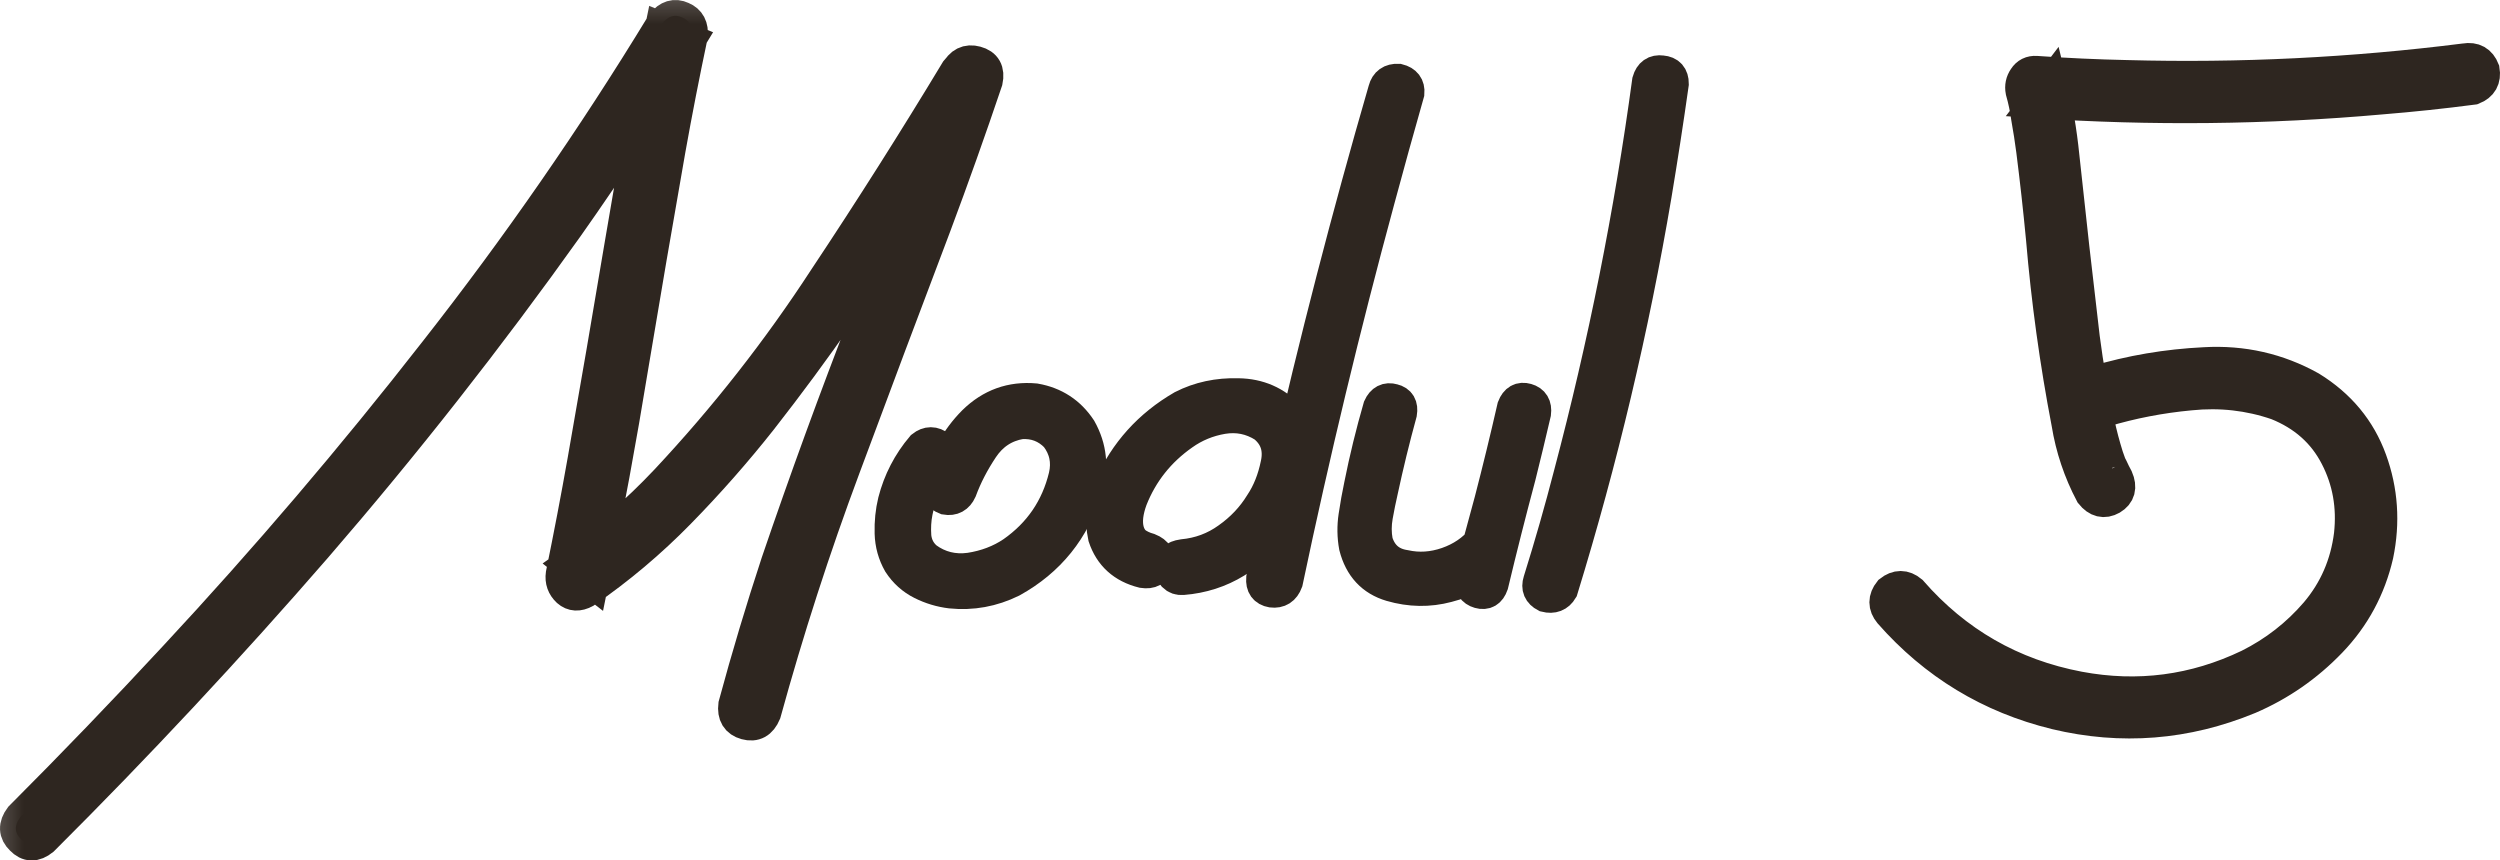
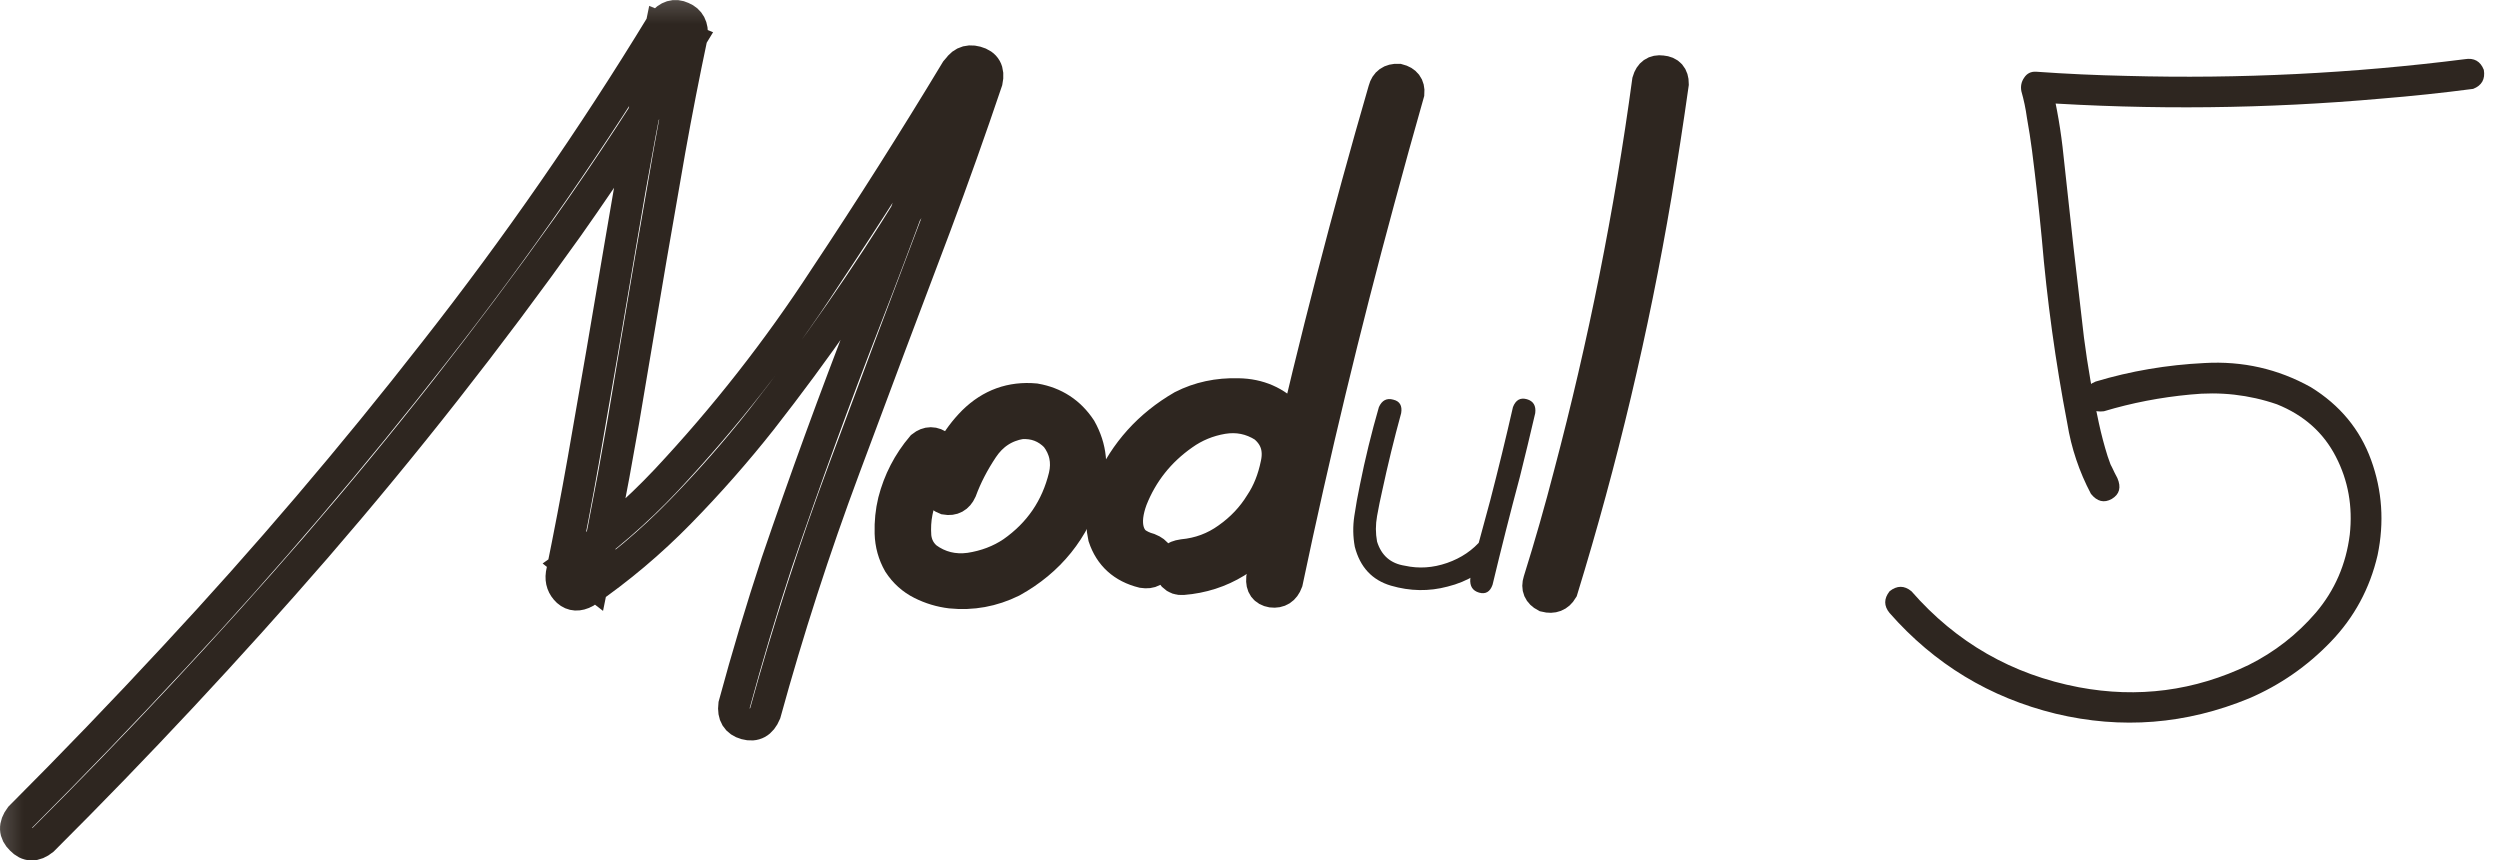
<svg xmlns="http://www.w3.org/2000/svg" viewBox="0 0 94.738 32.607" fill="none">
  <mask id="path-1-outside-1_57_1198" maskUnits="userSpaceOnUse" x="-1.6" y="-1.6" width="384.047" height="136.017" fill="black">
    <rect fill="white" x="-0.4" y="-0.4" width="96" height="34" />
    <path d="M36.223 2.735C36.398 2.384 36.656 2.255 36.996 2.348C37.348 2.442 37.482 2.682 37.4 3.069C36.779 4.909 36.129 6.737 35.449 8.553C34.289 11.612 33.141 14.671 32.004 17.729C30.867 20.776 29.865 23.876 28.998 27.028C28.846 27.391 28.599 27.526 28.26 27.432C27.92 27.339 27.773 27.098 27.82 26.712C28.312 24.895 28.851 23.096 29.437 21.315C30.504 18.186 31.635 15.087 32.83 12.016C34.025 8.946 35.156 5.852 36.223 2.735ZM1.629 31.827C1.324 32.073 1.049 32.067 0.803 31.809C0.545 31.563 0.533 31.282 0.768 30.966C2.76 28.973 4.711 26.946 6.621 24.884C10.078 21.169 13.365 17.313 16.482 13.317C19.6 9.344 22.471 5.202 25.096 0.889C25.318 0.608 25.57 0.532 25.852 0.661C26.133 0.778 26.256 1.012 26.221 1.364C25.916 2.805 25.635 4.247 25.377 5.688C24.896 8.419 24.428 11.155 23.971 13.897C23.525 16.639 23.021 19.37 22.459 22.089C22.154 21.854 21.855 21.62 21.562 21.385C22.898 20.448 24.129 19.382 25.254 18.186C27.48 15.807 29.478 13.259 31.248 10.54C32.971 7.95 34.635 5.325 36.24 2.665C36.486 2.348 36.762 2.284 37.066 2.471C37.383 2.647 37.459 2.917 37.295 3.28C36.404 4.745 35.502 6.204 34.588 7.657C32.83 10.516 30.92 13.264 28.857 15.901C27.885 17.132 26.848 18.309 25.746 19.434C24.656 20.548 23.467 21.55 22.178 22.44C21.92 22.581 21.697 22.569 21.51 22.405C21.322 22.229 21.246 22.012 21.281 21.755C21.574 20.325 21.85 18.884 22.107 17.43C22.588 14.7 23.057 11.969 23.514 9.239C23.971 6.497 24.48 3.766 25.043 1.048C25.418 1.2 25.787 1.352 26.15 1.505C24.685 3.93 23.139 6.298 21.51 8.606C18.521 12.801 15.346 16.844 11.982 20.735C8.666 24.555 5.215 28.253 1.629 31.827Z" />
    <path d="M34.939 16.921C35.162 16.745 35.385 16.745 35.607 16.921C35.783 17.143 35.783 17.366 35.607 17.589C35.162 18.116 34.875 18.719 34.746 19.399C34.687 19.692 34.67 20.003 34.693 20.331C34.728 20.659 34.869 20.928 35.115 21.139C35.596 21.491 36.141 21.626 36.75 21.544C37.359 21.45 37.898 21.245 38.367 20.928C39.387 20.214 40.043 19.253 40.336 18.046C40.465 17.495 40.359 16.997 40.02 16.552C39.656 16.176 39.211 16.007 38.683 16.042C38.074 16.147 37.594 16.464 37.242 16.991C36.89 17.518 36.615 18.051 36.416 18.591C36.299 18.848 36.105 18.954 35.836 18.907C35.566 18.801 35.455 18.614 35.502 18.344C35.666 17.911 35.854 17.489 36.064 17.079C36.287 16.669 36.562 16.3 36.89 15.971C37.547 15.327 38.326 15.046 39.228 15.128C39.967 15.257 40.541 15.632 40.951 16.253C41.35 16.968 41.426 17.723 41.18 18.52C40.711 20.079 39.768 21.251 38.35 22.036C37.611 22.399 36.838 22.54 36.029 22.458C35.643 22.411 35.273 22.3 34.922 22.124C34.57 21.948 34.283 21.69 34.061 21.35C33.861 20.999 33.756 20.618 33.744 20.208C33.732 19.786 33.773 19.382 33.867 18.995C34.066 18.221 34.424 17.53 34.939 16.921Z" />
    <path d="M52.447 3.403C52.518 3.134 52.699 3.005 52.992 3.016C53.273 3.087 53.402 3.257 53.379 3.526C52.992 4.885 52.617 6.239 52.254 7.587C50.953 12.38 49.793 17.202 48.773 22.053C48.668 22.335 48.475 22.458 48.193 22.423C47.924 22.376 47.801 22.206 47.824 21.913C48.117 20.542 48.416 19.171 48.721 17.8C49.822 12.971 51.064 8.173 52.447 3.403ZM44.818 21.948C44.678 21.96 44.56 21.919 44.467 21.825C44.373 21.719 44.326 21.608 44.326 21.491C44.326 21.233 44.49 21.081 44.818 21.034C45.451 20.975 46.02 20.764 46.523 20.401C47.039 20.038 47.455 19.598 47.771 19.083C48.053 18.661 48.252 18.163 48.369 17.589C48.498 17.003 48.34 16.528 47.895 16.165C47.414 15.86 46.892 15.755 46.33 15.848C45.779 15.942 45.281 16.147 44.836 16.464C43.934 17.096 43.283 17.917 42.885 18.925C42.803 19.147 42.75 19.358 42.726 19.557C42.703 19.768 42.715 19.956 42.762 20.12C42.808 20.284 42.89 20.425 43.008 20.542C43.16 20.659 43.342 20.747 43.553 20.805C43.846 20.923 43.951 21.11 43.869 21.368C43.799 21.626 43.611 21.731 43.307 21.684C42.556 21.497 42.064 21.051 41.83 20.348C41.689 19.692 41.766 19.053 42.059 18.432C42.633 17.132 43.547 16.118 44.801 15.391C45.445 15.063 46.154 14.911 46.928 14.934C47.701 14.946 48.346 15.227 48.861 15.778C49.318 16.399 49.459 17.091 49.283 17.852C49.119 18.614 48.82 19.282 48.387 19.856C47.965 20.442 47.449 20.923 46.84 21.298C46.23 21.673 45.557 21.889 44.818 21.948Z" />
    <path d="M56.561 22.159C56.467 22.428 56.297 22.528 56.051 22.458C55.805 22.387 55.693 22.212 55.717 21.93C55.811 21.509 55.91 21.081 56.016 20.647C56.168 20.085 56.32 19.522 56.473 18.96C56.777 17.788 57.064 16.61 57.334 15.426C57.439 15.157 57.615 15.057 57.861 15.128C58.107 15.198 58.213 15.374 58.178 15.655C57.99 16.464 57.797 17.266 57.598 18.063C57.234 19.423 56.889 20.788 56.561 22.159ZM52.254 15.426C52.371 15.169 52.553 15.075 52.799 15.145C53.045 15.204 53.144 15.374 53.098 15.655C52.828 16.639 52.588 17.624 52.377 18.608C52.307 18.913 52.242 19.229 52.184 19.557C52.125 19.885 52.125 20.208 52.184 20.524C52.348 21.051 52.699 21.356 53.238 21.438C53.766 21.555 54.299 21.52 54.838 21.333C55.377 21.145 55.816 20.846 56.156 20.436C56.355 20.26 56.561 20.26 56.771 20.436C56.935 20.635 56.935 20.841 56.771 21.051C56.256 21.649 55.617 22.042 54.855 22.229C54.152 22.417 53.437 22.405 52.711 22.194C51.996 21.983 51.539 21.491 51.34 20.718C51.269 20.331 51.264 19.944 51.322 19.557C51.381 19.159 51.451 18.766 51.533 18.38C51.732 17.384 51.973 16.399 52.254 15.426Z" />
    <path d="M62.449 3.069C62.531 2.788 62.707 2.665 62.976 2.7C63.258 2.723 63.398 2.882 63.398 3.175C63.199 4.581 62.982 5.987 62.748 7.393C61.893 12.444 60.709 17.43 59.197 22.352C59.057 22.587 58.846 22.669 58.565 22.598C58.318 22.469 58.236 22.276 58.318 22.018C58.74 20.671 59.127 19.317 59.478 17.958C60.779 13.048 61.769 8.085 62.449 3.069Z" />
    <path d="M79.728 15.585C79.353 15.632 79.119 15.491 79.025 15.163C78.943 14.835 79.072 14.6 79.412 14.46C80.736 14.061 82.113 13.827 83.543 13.757C84.984 13.675 86.326 13.979 87.568 14.671C88.67 15.35 89.432 16.27 89.853 17.43C90.275 18.591 90.357 19.792 90.1 21.034C89.807 22.3 89.215 23.395 88.324 24.321C87.433 25.247 86.402 25.962 85.23 26.465C82.84 27.45 80.396 27.643 77.9 27.046C75.404 26.436 73.307 25.165 71.607 23.231C71.385 22.962 71.385 22.686 71.607 22.405C71.889 22.182 72.164 22.182 72.434 22.405C74.133 24.35 76.248 25.563 78.779 26.044C81.017 26.465 83.162 26.184 85.213 25.2C86.197 24.708 87.047 24.046 87.762 23.214C88.477 22.37 88.904 21.385 89.045 20.26C89.162 19.194 88.986 18.21 88.518 17.307C88.049 16.393 87.305 15.731 86.285 15.321C85.23 14.958 84.135 14.835 82.998 14.952C81.873 15.057 80.783 15.268 79.728 15.585ZM93.404 2.243C93.756 2.184 93.996 2.319 94.125 2.647C94.184 2.999 94.049 3.239 93.721 3.368C92.561 3.52 91.4 3.643 90.24 3.737C85.893 4.124 81.533 4.171 77.162 3.878C77.349 3.632 77.537 3.385 77.725 3.139C77.947 4.053 78.105 4.979 78.199 5.917C78.445 8.237 78.703 10.528 78.972 12.79C79.113 13.88 79.301 14.958 79.535 16.024C79.629 16.458 79.74 16.88 79.869 17.29C79.904 17.395 79.939 17.495 79.975 17.589C79.998 17.635 80.016 17.676 80.027 17.712C80.004 17.653 79.998 17.635 80.01 17.659C80.021 17.682 80.033 17.706 80.045 17.729C80.103 17.858 80.168 17.987 80.238 18.116C80.391 18.468 80.32 18.731 80.027 18.907C79.734 19.071 79.471 19.007 79.236 18.714C78.791 17.87 78.492 16.979 78.34 16.042C77.894 13.721 77.572 11.384 77.373 9.028C77.267 7.915 77.144 6.807 77.004 5.706C76.98 5.518 76.951 5.313 76.916 5.091C76.881 4.88 76.846 4.669 76.81 4.458C76.764 4.118 76.693 3.784 76.6 3.456C76.564 3.268 76.6 3.098 76.705 2.946C76.81 2.782 76.963 2.706 77.162 2.718C78.311 2.8 79.453 2.852 80.59 2.876C84.879 2.993 89.15 2.782 93.404 2.243Z" />
  </mask>
-   <path d="M36.223 2.735C36.398 2.384 36.656 2.255 36.996 2.348C37.348 2.442 37.482 2.682 37.4 3.069C36.779 4.909 36.129 6.737 35.449 8.553C34.289 11.612 33.141 14.671 32.004 17.729C30.867 20.776 29.865 23.876 28.998 27.028C28.846 27.391 28.599 27.526 28.26 27.432C27.92 27.339 27.773 27.098 27.82 26.712C28.312 24.895 28.851 23.096 29.437 21.315C30.504 18.186 31.635 15.087 32.83 12.016C34.025 8.946 35.156 5.852 36.223 2.735ZM1.629 31.827C1.324 32.073 1.049 32.067 0.803 31.809C0.545 31.563 0.533 31.282 0.768 30.966C2.76 28.973 4.711 26.946 6.621 24.884C10.078 21.169 13.365 17.313 16.482 13.317C19.6 9.344 22.471 5.202 25.096 0.889C25.318 0.608 25.57 0.532 25.852 0.661C26.133 0.778 26.256 1.012 26.221 1.364C25.916 2.805 25.635 4.247 25.377 5.688C24.896 8.419 24.428 11.155 23.971 13.897C23.525 16.639 23.021 19.37 22.459 22.089C22.154 21.854 21.855 21.62 21.562 21.385C22.898 20.448 24.129 19.382 25.254 18.186C27.48 15.807 29.478 13.259 31.248 10.54C32.971 7.95 34.635 5.325 36.24 2.665C36.486 2.348 36.762 2.284 37.066 2.471C37.383 2.647 37.459 2.917 37.295 3.28C36.404 4.745 35.502 6.204 34.588 7.657C32.83 10.516 30.92 13.264 28.857 15.901C27.885 17.132 26.848 18.309 25.746 19.434C24.656 20.548 23.467 21.55 22.178 22.44C21.92 22.581 21.697 22.569 21.51 22.405C21.322 22.229 21.246 22.012 21.281 21.755C21.574 20.325 21.85 18.884 22.107 17.43C22.588 14.7 23.057 11.969 23.514 9.239C23.971 6.497 24.48 3.766 25.043 1.048C25.418 1.2 25.787 1.352 26.15 1.505C24.685 3.93 23.139 6.298 21.51 8.606C18.521 12.801 15.346 16.844 11.982 20.735C8.666 24.555 5.215 28.253 1.629 31.827Z" fill="#2E2620" />
  <path d="M34.939 16.921C35.162 16.745 35.385 16.745 35.607 16.921C35.783 17.143 35.783 17.366 35.607 17.589C35.162 18.116 34.875 18.719 34.746 19.399C34.687 19.692 34.67 20.003 34.693 20.331C34.728 20.659 34.869 20.928 35.115 21.139C35.596 21.491 36.141 21.626 36.75 21.544C37.359 21.45 37.898 21.245 38.367 20.928C39.387 20.214 40.043 19.253 40.336 18.046C40.465 17.495 40.359 16.997 40.02 16.552C39.656 16.176 39.211 16.007 38.683 16.042C38.074 16.147 37.594 16.464 37.242 16.991C36.89 17.518 36.615 18.051 36.416 18.591C36.299 18.848 36.105 18.954 35.836 18.907C35.566 18.801 35.455 18.614 35.502 18.344C35.666 17.911 35.854 17.489 36.064 17.079C36.287 16.669 36.562 16.3 36.89 15.971C37.547 15.327 38.326 15.046 39.228 15.128C39.967 15.257 40.541 15.632 40.951 16.253C41.35 16.968 41.426 17.723 41.18 18.52C40.711 20.079 39.768 21.251 38.35 22.036C37.611 22.399 36.838 22.54 36.029 22.458C35.643 22.411 35.273 22.3 34.922 22.124C34.57 21.948 34.283 21.69 34.061 21.35C33.861 20.999 33.756 20.618 33.744 20.208C33.732 19.786 33.773 19.382 33.867 18.995C34.066 18.221 34.424 17.53 34.939 16.921Z" fill="#2E2620" />
  <path d="M52.447 3.403C52.518 3.134 52.699 3.005 52.992 3.016C53.273 3.087 53.402 3.257 53.379 3.526C52.992 4.885 52.617 6.239 52.254 7.587C50.953 12.38 49.793 17.202 48.773 22.053C48.668 22.335 48.475 22.458 48.193 22.423C47.924 22.376 47.801 22.206 47.824 21.913C48.117 20.542 48.416 19.171 48.721 17.8C49.822 12.971 51.064 8.173 52.447 3.403ZM44.818 21.948C44.678 21.96 44.56 21.919 44.467 21.825C44.373 21.719 44.326 21.608 44.326 21.491C44.326 21.233 44.49 21.081 44.818 21.034C45.451 20.975 46.02 20.764 46.523 20.401C47.039 20.038 47.455 19.598 47.771 19.083C48.053 18.661 48.252 18.163 48.369 17.589C48.498 17.003 48.34 16.528 47.895 16.165C47.414 15.86 46.892 15.755 46.33 15.848C45.779 15.942 45.281 16.147 44.836 16.464C43.934 17.096 43.283 17.917 42.885 18.925C42.803 19.147 42.75 19.358 42.726 19.557C42.703 19.768 42.715 19.956 42.762 20.12C42.808 20.284 42.89 20.425 43.008 20.542C43.16 20.659 43.342 20.747 43.553 20.805C43.846 20.923 43.951 21.11 43.869 21.368C43.799 21.626 43.611 21.731 43.307 21.684C42.556 21.497 42.064 21.051 41.83 20.348C41.689 19.692 41.766 19.053 42.059 18.432C42.633 17.132 43.547 16.118 44.801 15.391C45.445 15.063 46.154 14.911 46.928 14.934C47.701 14.946 48.346 15.227 48.861 15.778C49.318 16.399 49.459 17.091 49.283 17.852C49.119 18.614 48.82 19.282 48.387 19.856C47.965 20.442 47.449 20.923 46.84 21.298C46.23 21.673 45.557 21.889 44.818 21.948Z" fill="#2E2620" />
  <path d="M56.561 22.159C56.467 22.428 56.297 22.528 56.051 22.458C55.805 22.387 55.693 22.212 55.717 21.93C55.811 21.509 55.91 21.081 56.016 20.647C56.168 20.085 56.32 19.522 56.473 18.96C56.777 17.788 57.064 16.61 57.334 15.426C57.439 15.157 57.615 15.057 57.861 15.128C58.107 15.198 58.213 15.374 58.178 15.655C57.99 16.464 57.797 17.266 57.598 18.063C57.234 19.423 56.889 20.788 56.561 22.159ZM52.254 15.426C52.371 15.169 52.553 15.075 52.799 15.145C53.045 15.204 53.144 15.374 53.098 15.655C52.828 16.639 52.588 17.624 52.377 18.608C52.307 18.913 52.242 19.229 52.184 19.557C52.125 19.885 52.125 20.208 52.184 20.524C52.348 21.051 52.699 21.356 53.238 21.438C53.766 21.555 54.299 21.52 54.838 21.333C55.377 21.145 55.816 20.846 56.156 20.436C56.355 20.26 56.561 20.26 56.771 20.436C56.935 20.635 56.935 20.841 56.771 21.051C56.256 21.649 55.617 22.042 54.855 22.229C54.152 22.417 53.437 22.405 52.711 22.194C51.996 21.983 51.539 21.491 51.34 20.718C51.269 20.331 51.264 19.944 51.322 19.557C51.381 19.159 51.451 18.766 51.533 18.38C51.732 17.384 51.973 16.399 52.254 15.426Z" fill="#2E2620" />
-   <path d="M62.449 3.069C62.531 2.788 62.707 2.665 62.976 2.7C63.258 2.723 63.398 2.882 63.398 3.175C63.199 4.581 62.982 5.987 62.748 7.393C61.893 12.444 60.709 17.43 59.197 22.352C59.057 22.587 58.846 22.669 58.565 22.598C58.318 22.469 58.236 22.276 58.318 22.018C58.74 20.671 59.127 19.317 59.478 17.958C60.779 13.048 61.769 8.085 62.449 3.069Z" fill="#2E2620" />
  <path d="M79.728 15.585C79.353 15.632 79.119 15.491 79.025 15.163C78.943 14.835 79.072 14.6 79.412 14.46C80.736 14.061 82.113 13.827 83.543 13.757C84.984 13.675 86.326 13.979 87.568 14.671C88.67 15.35 89.432 16.27 89.853 17.43C90.275 18.591 90.357 19.792 90.1 21.034C89.807 22.3 89.215 23.395 88.324 24.321C87.433 25.247 86.402 25.962 85.23 26.465C82.84 27.45 80.396 27.643 77.9 27.046C75.404 26.436 73.307 25.165 71.607 23.231C71.385 22.962 71.385 22.686 71.607 22.405C71.889 22.182 72.164 22.182 72.434 22.405C74.133 24.35 76.248 25.563 78.779 26.044C81.017 26.465 83.162 26.184 85.213 25.2C86.197 24.708 87.047 24.046 87.762 23.214C88.477 22.37 88.904 21.385 89.045 20.26C89.162 19.194 88.986 18.21 88.518 17.307C88.049 16.393 87.305 15.731 86.285 15.321C85.23 14.958 84.135 14.835 82.998 14.952C81.873 15.057 80.783 15.268 79.728 15.585ZM93.404 2.243C93.756 2.184 93.996 2.319 94.125 2.647C94.184 2.999 94.049 3.239 93.721 3.368C92.561 3.52 91.4 3.643 90.24 3.737C85.893 4.124 81.533 4.171 77.162 3.878C77.349 3.632 77.537 3.385 77.725 3.139C77.947 4.053 78.105 4.979 78.199 5.917C78.445 8.237 78.703 10.528 78.972 12.79C79.113 13.88 79.301 14.958 79.535 16.024C79.629 16.458 79.74 16.88 79.869 17.29C79.904 17.395 79.939 17.495 79.975 17.589C79.998 17.635 80.016 17.676 80.027 17.712C80.004 17.653 79.998 17.635 80.01 17.659C80.021 17.682 80.033 17.706 80.045 17.729C80.103 17.858 80.168 17.987 80.238 18.116C80.391 18.468 80.32 18.731 80.027 18.907C79.734 19.071 79.471 19.007 79.236 18.714C78.791 17.87 78.492 16.979 78.34 16.042C77.894 13.721 77.572 11.384 77.373 9.028C77.267 7.915 77.144 6.807 77.004 5.706C76.98 5.518 76.951 5.313 76.916 5.091C76.881 4.88 76.846 4.669 76.81 4.458C76.764 4.118 76.693 3.784 76.6 3.456C76.564 3.268 76.6 3.098 76.705 2.946C76.81 2.782 76.963 2.706 77.162 2.718C78.311 2.8 79.453 2.852 80.59 2.876C84.879 2.993 89.15 2.782 93.404 2.243Z" fill="#2E2620" />
  <path d="M36.223 2.735C36.398 2.384 36.656 2.255 36.996 2.348C37.348 2.442 37.482 2.682 37.4 3.069C36.779 4.909 36.129 6.737 35.449 8.553C34.289 11.612 33.141 14.671 32.004 17.729C30.867 20.776 29.865 23.876 28.998 27.028C28.846 27.391 28.599 27.526 28.26 27.432C27.92 27.339 27.773 27.098 27.82 26.712C28.312 24.895 28.851 23.096 29.437 21.315C30.504 18.186 31.635 15.087 32.83 12.016C34.025 8.946 35.156 5.852 36.223 2.735ZM1.629 31.827C1.324 32.073 1.049 32.067 0.803 31.809C0.545 31.563 0.533 31.282 0.768 30.966C2.76 28.973 4.711 26.946 6.621 24.884C10.078 21.169 13.365 17.313 16.482 13.317C19.6 9.344 22.471 5.202 25.096 0.889C25.318 0.608 25.57 0.532 25.852 0.661C26.133 0.778 26.256 1.012 26.221 1.364C25.916 2.805 25.635 4.247 25.377 5.688C24.896 8.419 24.428 11.155 23.971 13.897C23.525 16.639 23.021 19.37 22.459 22.089C22.154 21.854 21.855 21.62 21.562 21.385C22.898 20.448 24.129 19.382 25.254 18.186C27.48 15.807 29.478 13.259 31.248 10.54C32.971 7.95 34.635 5.325 36.24 2.665C36.486 2.348 36.762 2.284 37.066 2.471C37.383 2.647 37.459 2.917 37.295 3.28C36.404 4.745 35.502 6.204 34.588 7.657C32.83 10.516 30.92 13.264 28.857 15.901C27.885 17.132 26.848 18.309 25.746 19.434C24.656 20.548 23.467 21.55 22.178 22.44C21.92 22.581 21.697 22.569 21.51 22.405C21.322 22.229 21.246 22.012 21.281 21.755C21.574 20.325 21.85 18.884 22.107 17.43C22.588 14.7 23.057 11.969 23.514 9.239C23.971 6.497 24.48 3.766 25.043 1.048C25.418 1.2 25.787 1.352 26.15 1.505C24.685 3.93 23.139 6.298 21.51 8.606C18.521 12.801 15.346 16.844 11.982 20.735C8.666 24.555 5.215 28.253 1.629 31.827Z" stroke="#2E2620" stroke-width="1.2" mask="url(#path-1-outside-1_57_1198)" />
  <path d="M34.939 16.921C35.162 16.745 35.385 16.745 35.607 16.921C35.783 17.143 35.783 17.366 35.607 17.589C35.162 18.116 34.875 18.719 34.746 19.399C34.687 19.692 34.67 20.003 34.693 20.331C34.728 20.659 34.869 20.928 35.115 21.139C35.596 21.491 36.141 21.626 36.75 21.544C37.359 21.45 37.898 21.245 38.367 20.928C39.387 20.214 40.043 19.253 40.336 18.046C40.465 17.495 40.359 16.997 40.02 16.552C39.656 16.176 39.211 16.007 38.683 16.042C38.074 16.147 37.594 16.464 37.242 16.991C36.89 17.518 36.615 18.051 36.416 18.591C36.299 18.848 36.105 18.954 35.836 18.907C35.566 18.801 35.455 18.614 35.502 18.344C35.666 17.911 35.854 17.489 36.064 17.079C36.287 16.669 36.562 16.3 36.89 15.971C37.547 15.327 38.326 15.046 39.228 15.128C39.967 15.257 40.541 15.632 40.951 16.253C41.35 16.968 41.426 17.723 41.18 18.52C40.711 20.079 39.768 21.251 38.35 22.036C37.611 22.399 36.838 22.54 36.029 22.458C35.643 22.411 35.273 22.3 34.922 22.124C34.57 21.948 34.283 21.69 34.061 21.35C33.861 20.999 33.756 20.618 33.744 20.208C33.732 19.786 33.773 19.382 33.867 18.995C34.066 18.221 34.424 17.53 34.939 16.921Z" stroke="#2E2620" stroke-width="1.2" mask="url(#path-1-outside-1_57_1198)" />
  <path d="M52.447 3.403C52.518 3.134 52.699 3.005 52.992 3.016C53.273 3.087 53.402 3.257 53.379 3.526C52.992 4.885 52.617 6.239 52.254 7.587C50.953 12.38 49.793 17.202 48.773 22.053C48.668 22.335 48.475 22.458 48.193 22.423C47.924 22.376 47.801 22.206 47.824 21.913C48.117 20.542 48.416 19.171 48.721 17.8C49.822 12.971 51.064 8.173 52.447 3.403ZM44.818 21.948C44.678 21.96 44.56 21.919 44.467 21.825C44.373 21.719 44.326 21.608 44.326 21.491C44.326 21.233 44.49 21.081 44.818 21.034C45.451 20.975 46.02 20.764 46.523 20.401C47.039 20.038 47.455 19.598 47.771 19.083C48.053 18.661 48.252 18.163 48.369 17.589C48.498 17.003 48.34 16.528 47.895 16.165C47.414 15.86 46.892 15.755 46.33 15.848C45.779 15.942 45.281 16.147 44.836 16.464C43.934 17.096 43.283 17.917 42.885 18.925C42.803 19.147 42.75 19.358 42.726 19.557C42.703 19.768 42.715 19.956 42.762 20.12C42.808 20.284 42.89 20.425 43.008 20.542C43.16 20.659 43.342 20.747 43.553 20.805C43.846 20.923 43.951 21.11 43.869 21.368C43.799 21.626 43.611 21.731 43.307 21.684C42.556 21.497 42.064 21.051 41.83 20.348C41.689 19.692 41.766 19.053 42.059 18.432C42.633 17.132 43.547 16.118 44.801 15.391C45.445 15.063 46.154 14.911 46.928 14.934C47.701 14.946 48.346 15.227 48.861 15.778C49.318 16.399 49.459 17.091 49.283 17.852C49.119 18.614 48.82 19.282 48.387 19.856C47.965 20.442 47.449 20.923 46.84 21.298C46.23 21.673 45.557 21.889 44.818 21.948Z" stroke="#2E2620" stroke-width="1.2" mask="url(#path-1-outside-1_57_1198)" />
-   <path d="M56.561 22.159C56.467 22.428 56.297 22.528 56.051 22.458C55.805 22.387 55.693 22.212 55.717 21.93C55.811 21.509 55.91 21.081 56.016 20.647C56.168 20.085 56.32 19.522 56.473 18.96C56.777 17.788 57.064 16.61 57.334 15.426C57.439 15.157 57.615 15.057 57.861 15.128C58.107 15.198 58.213 15.374 58.178 15.655C57.99 16.464 57.797 17.266 57.598 18.063C57.234 19.423 56.889 20.788 56.561 22.159ZM52.254 15.426C52.371 15.169 52.553 15.075 52.799 15.145C53.045 15.204 53.144 15.374 53.098 15.655C52.828 16.639 52.588 17.624 52.377 18.608C52.307 18.913 52.242 19.229 52.184 19.557C52.125 19.885 52.125 20.208 52.184 20.524C52.348 21.051 52.699 21.356 53.238 21.438C53.766 21.555 54.299 21.52 54.838 21.333C55.377 21.145 55.816 20.846 56.156 20.436C56.355 20.26 56.561 20.26 56.771 20.436C56.935 20.635 56.935 20.841 56.771 21.051C56.256 21.649 55.617 22.042 54.855 22.229C54.152 22.417 53.437 22.405 52.711 22.194C51.996 21.983 51.539 21.491 51.34 20.718C51.269 20.331 51.264 19.944 51.322 19.557C51.381 19.159 51.451 18.766 51.533 18.38C51.732 17.384 51.973 16.399 52.254 15.426Z" stroke="#2E2620" stroke-width="1.2" mask="url(#path-1-outside-1_57_1198)" />
  <path d="M62.449 3.069C62.531 2.788 62.707 2.665 62.976 2.7C63.258 2.723 63.398 2.882 63.398 3.175C63.199 4.581 62.982 5.987 62.748 7.393C61.893 12.444 60.709 17.43 59.197 22.352C59.057 22.587 58.846 22.669 58.565 22.598C58.318 22.469 58.236 22.276 58.318 22.018C58.74 20.671 59.127 19.317 59.478 17.958C60.779 13.048 61.769 8.085 62.449 3.069Z" stroke="#2E2620" stroke-width="1.2" mask="url(#path-1-outside-1_57_1198)" />
-   <path d="M79.728 15.585C79.353 15.632 79.119 15.491 79.025 15.163C78.943 14.835 79.072 14.6 79.412 14.46C80.736 14.061 82.113 13.827 83.543 13.757C84.984 13.675 86.326 13.979 87.568 14.671C88.67 15.35 89.432 16.27 89.853 17.43C90.275 18.591 90.357 19.792 90.1 21.034C89.807 22.3 89.215 23.395 88.324 24.321C87.433 25.247 86.402 25.962 85.23 26.465C82.84 27.45 80.396 27.643 77.9 27.046C75.404 26.436 73.307 25.165 71.607 23.231C71.385 22.962 71.385 22.686 71.607 22.405C71.889 22.182 72.164 22.182 72.434 22.405C74.133 24.35 76.248 25.563 78.779 26.044C81.017 26.465 83.162 26.184 85.213 25.2C86.197 24.708 87.047 24.046 87.762 23.214C88.477 22.37 88.904 21.385 89.045 20.26C89.162 19.194 88.986 18.21 88.518 17.307C88.049 16.393 87.305 15.731 86.285 15.321C85.23 14.958 84.135 14.835 82.998 14.952C81.873 15.057 80.783 15.268 79.728 15.585ZM93.404 2.243C93.756 2.184 93.996 2.319 94.125 2.647C94.184 2.999 94.049 3.239 93.721 3.368C92.561 3.52 91.4 3.643 90.24 3.737C85.893 4.124 81.533 4.171 77.162 3.878C77.349 3.632 77.537 3.385 77.725 3.139C77.947 4.053 78.105 4.979 78.199 5.917C78.445 8.237 78.703 10.528 78.972 12.79C79.113 13.88 79.301 14.958 79.535 16.024C79.629 16.458 79.74 16.88 79.869 17.29C79.904 17.395 79.939 17.495 79.975 17.589C79.998 17.635 80.016 17.676 80.027 17.712C80.004 17.653 79.998 17.635 80.01 17.659C80.021 17.682 80.033 17.706 80.045 17.729C80.103 17.858 80.168 17.987 80.238 18.116C80.391 18.468 80.32 18.731 80.027 18.907C79.734 19.071 79.471 19.007 79.236 18.714C78.791 17.87 78.492 16.979 78.34 16.042C77.894 13.721 77.572 11.384 77.373 9.028C77.267 7.915 77.144 6.807 77.004 5.706C76.98 5.518 76.951 5.313 76.916 5.091C76.881 4.88 76.846 4.669 76.81 4.458C76.764 4.118 76.693 3.784 76.6 3.456C76.564 3.268 76.6 3.098 76.705 2.946C76.81 2.782 76.963 2.706 77.162 2.718C78.311 2.8 79.453 2.852 80.59 2.876C84.879 2.993 89.15 2.782 93.404 2.243Z" stroke="#2E2620" stroke-width="1.2" mask="url(#path-1-outside-1_57_1198)" />
</svg>